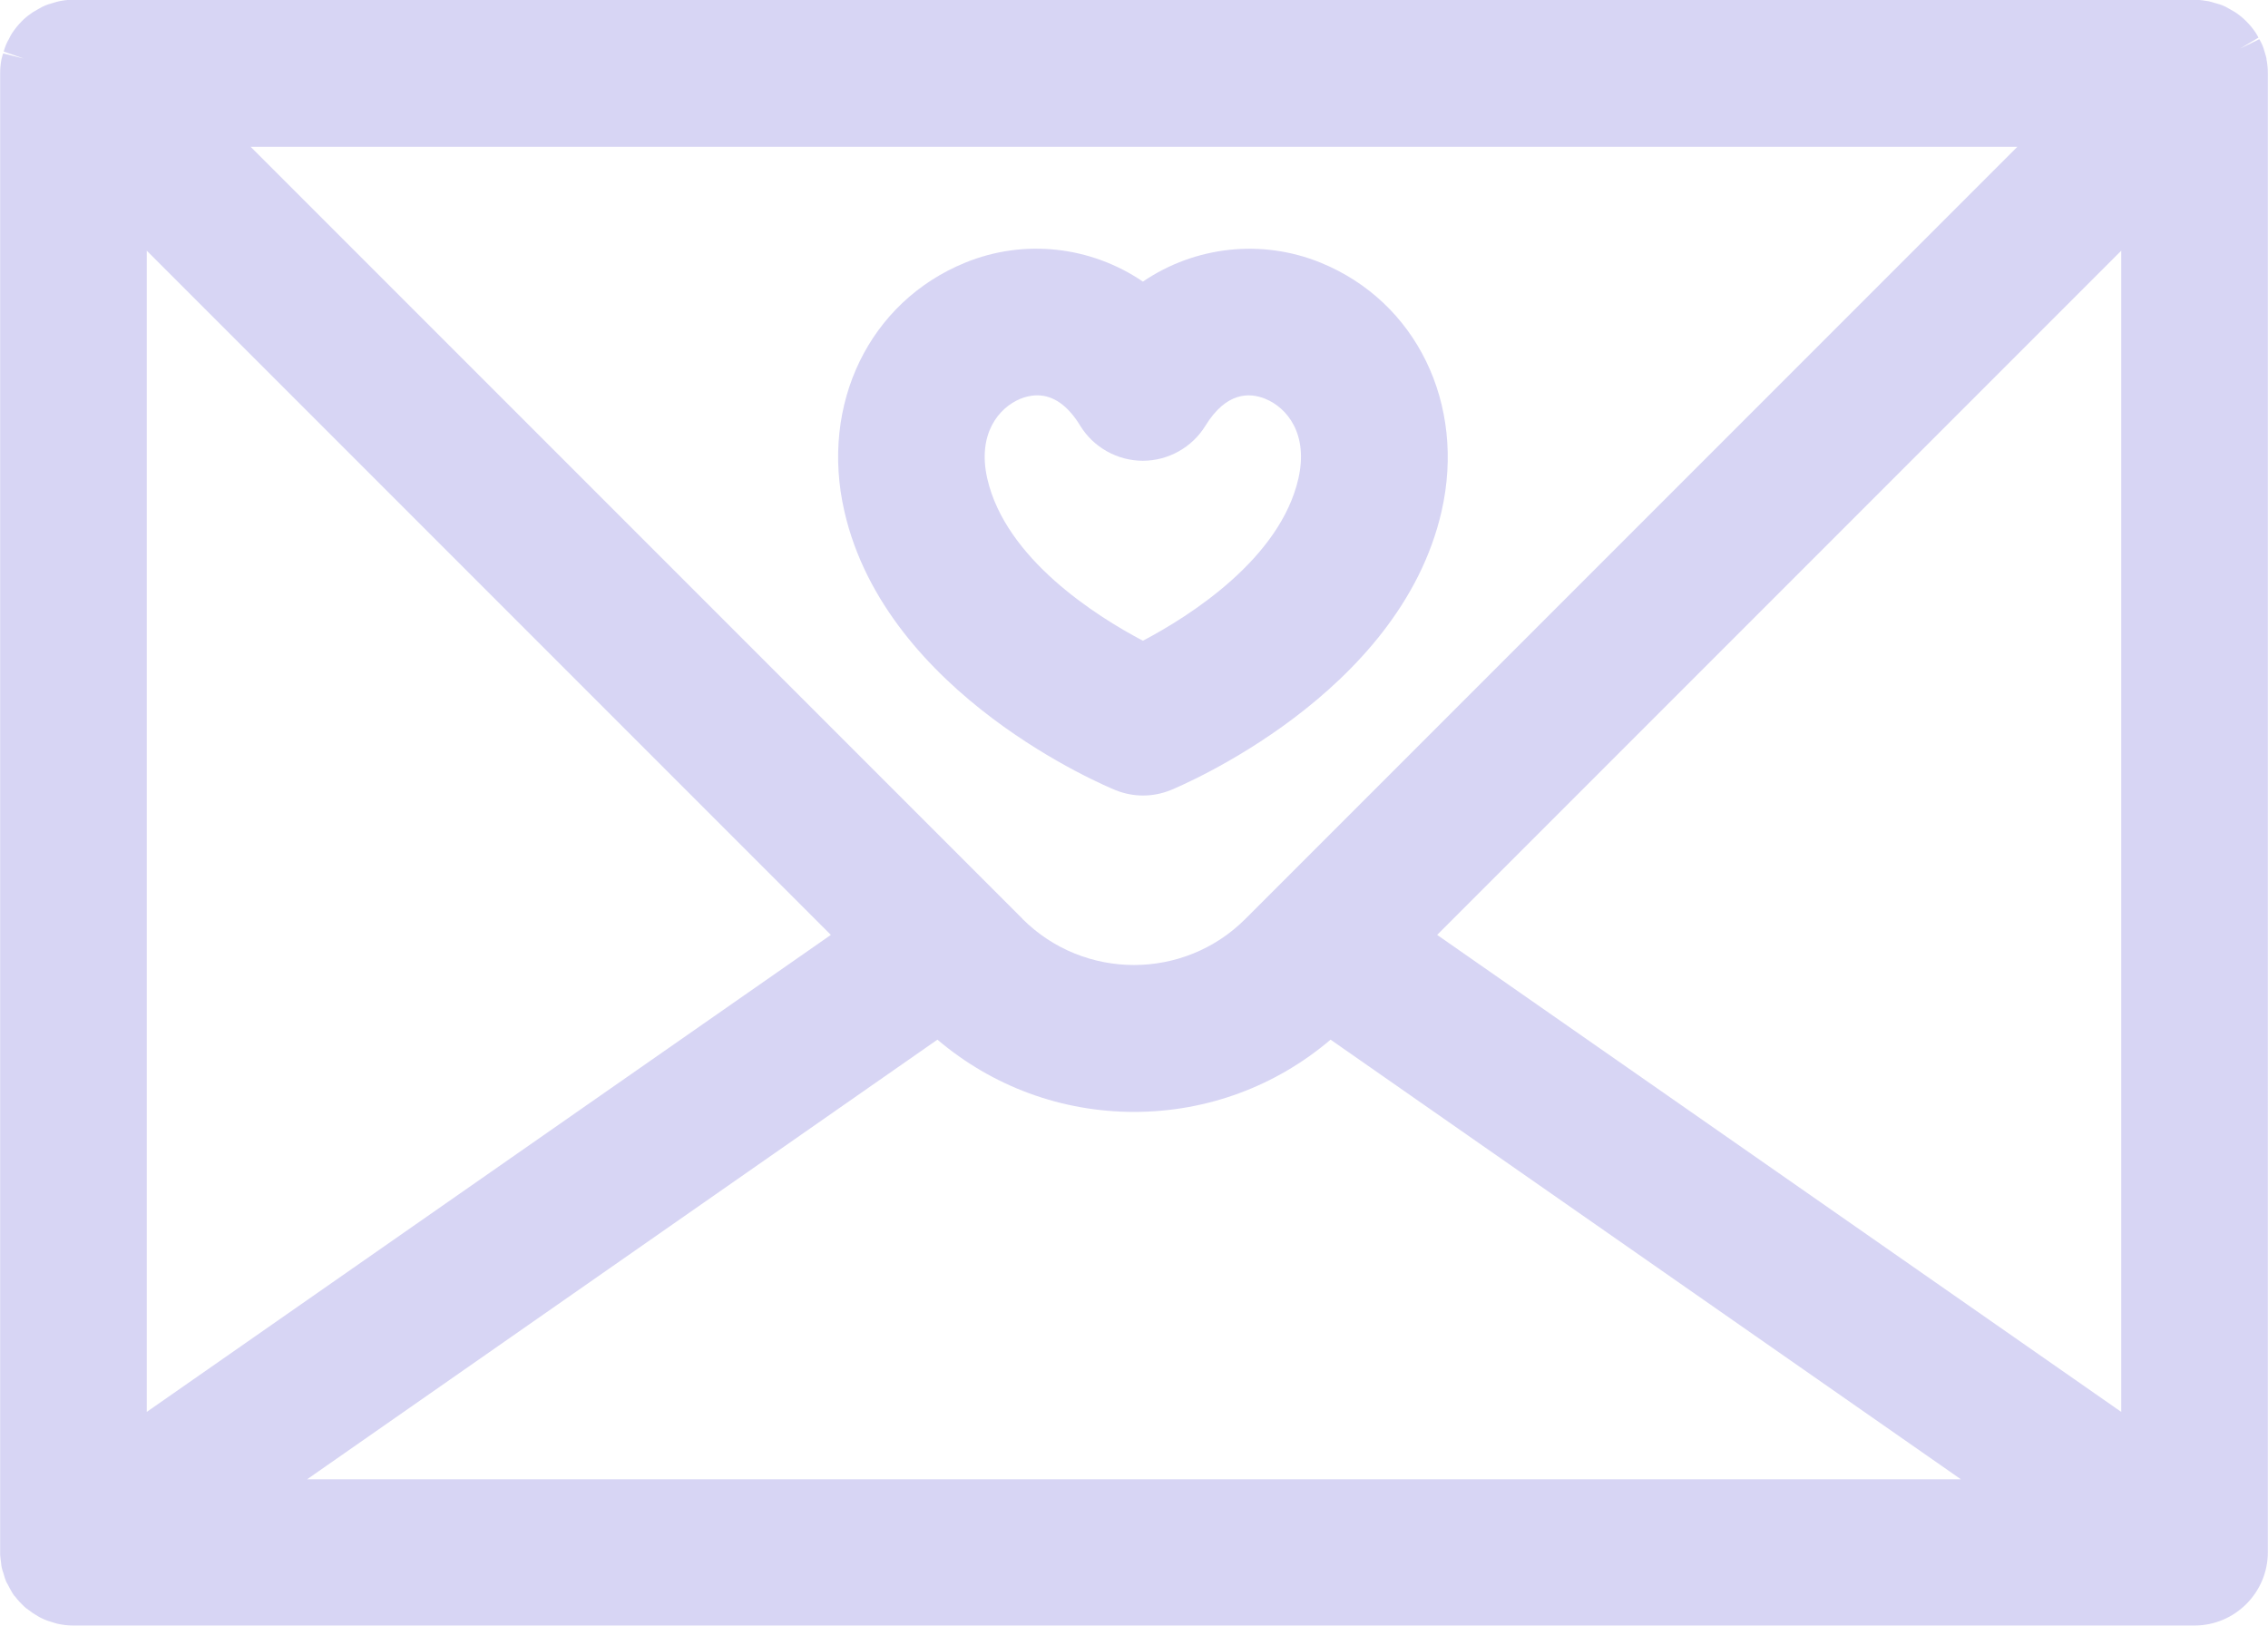
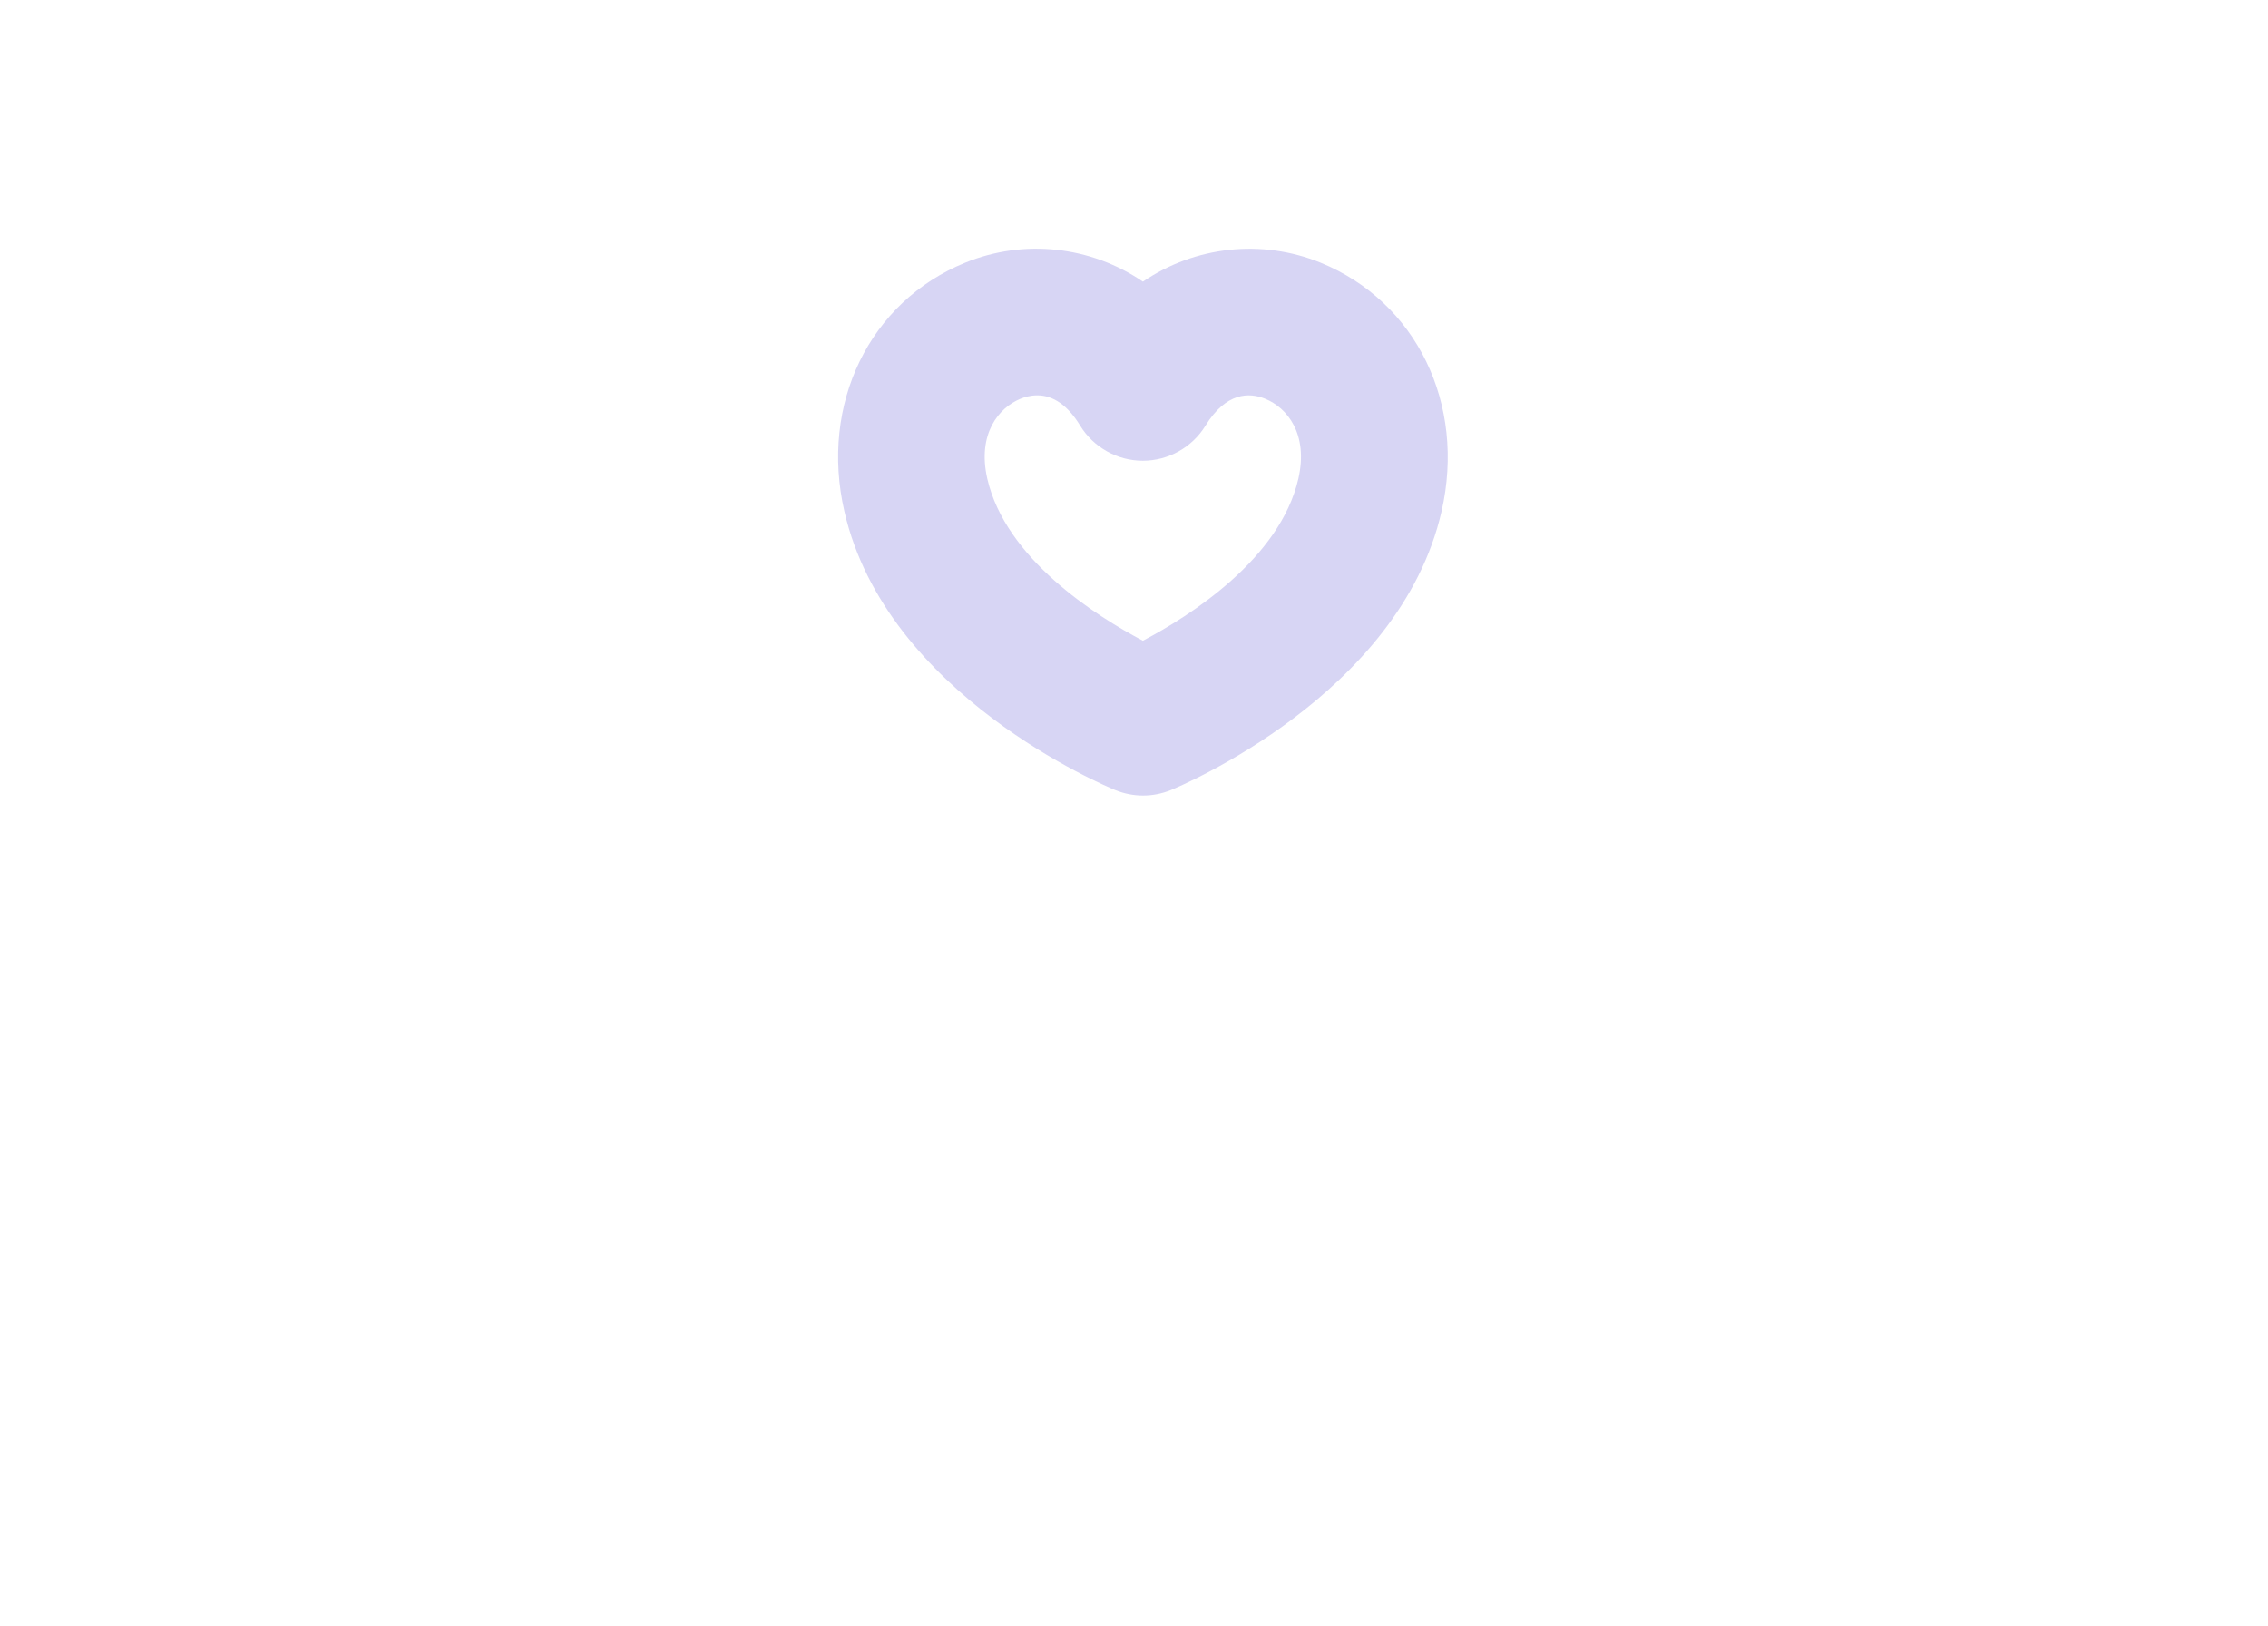
<svg xmlns="http://www.w3.org/2000/svg" viewBox="0 0 159.17 114.1" version="1.1" id="Layer_1">
  <defs>
    <style>
      .st0 {
        fill: #d7d5f4;
      }
    </style>
  </defs>
-   <path d="M159.07,4.14h0c-.03-.13-.06-.26-.1-.38l-.04-.13c-.04-.15-.09-.3-.15-.45-.06-.15-.14-.29-.22-.43l-1.35.66h0s1.29-.77,1.29-.77c-.06-.12-.12-.23-.2-.35-.19-.29-.41-.55-.64-.78l-.09-.09c-.21-.2-.44-.39-.7-.56-.11-.07-.22-.13-.33-.19l-.12-.07c-.14-.08-.28-.16-.44-.22-.14-.06-.28-.1-.43-.14l-.14-.04c-.13-.04-.26-.08-.4-.11-.28-.05-.56-.09-.85-.1H5.15s-.16,0-.16,0c-.29,0-.57.04-.85.1-.14.03-.27.07-.4.11l-.13.04c-.14.04-.29.08-.43.14-.15.06-.29.14-.43.22l-.12.07c-.11.06-.22.12-.33.19-.24.16-.46.33-.66.52l-.12.12c-.23.23-.45.5-.64.78-.08.11-.14.23-.2.35l-.05.1c-.08.14-.16.28-.22.44-.06.15-.11.3-.15.45l1.42.49h0l-1.46-.36c-.04.12-.08.25-.11.38-.07.34-.1.68-.1,1.01v103.96c.02.2.04.4.07.59,0,.1.02.19.04.29.03.14.07.28.12.41l.04.13c.04.14.08.29.15.45.04.08.08.16.11.2.1.2.2.39.31.57l.08.13c.04.07.09.12.15.18.18.24.38.45.59.65.09.09.19.17.31.25.2.16.41.3.67.45.1.06.19.11.3.16.25.12.5.21.79.29.09.03.19.06.27.08.39.09.77.13,1.13.13h148.87c2.84,0,5.15-2.31,5.15-5.15V5.15c0-.33-.03-.67-.1-1.01ZM148.87,17.59v81.48l-48.01-33.47,48.01-48.01ZM65.79,72.95c3.86,3.28,8.71,5.07,13.8,5.07s9.94-1.79,13.79-5.07l44.24,30.85H21.55l44.24-30.85ZM71.77,64.48L17.59,10.3h123.99l-54.18,54.18c-4.31,4.31-11.32,4.31-15.64,0ZM58.31,65.6L10.3,99.07V17.59l48.01,48.01Z" class="st0" />
  <path d="M92.68,18.43c-4.13-1.68-8.81-1.16-12.47,1.33-3.66-2.49-8.34-3.02-12.47-1.33-6.72,2.74-10.21,9.92-8.48,17.45,2.94,12.88,18.36,19.29,19.02,19.56.62.25,1.27.38,1.94.38s1.32-.13,1.94-.38c.65-.27,16.07-6.69,19.01-19.56,1.72-7.53-1.77-14.71-8.49-17.45ZM80.21,32.33c1.78,0,3.46-.94,4.39-2.46,1.46-2.37,3.08-2.34,4.19-1.89,1.53.62,3.05,2.46,2.33,5.61-1.29,5.62-7.61,9.63-10.91,11.37-3.3-1.74-9.63-5.75-10.92-11.37-.72-3.15.81-4.99,2.33-5.61.27-.11.68-.24,1.18-.24,1.13,0,2.15.72,3.01,2.13.93,1.52,2.61,2.46,4.39,2.46Z" class="st0" />
</svg>